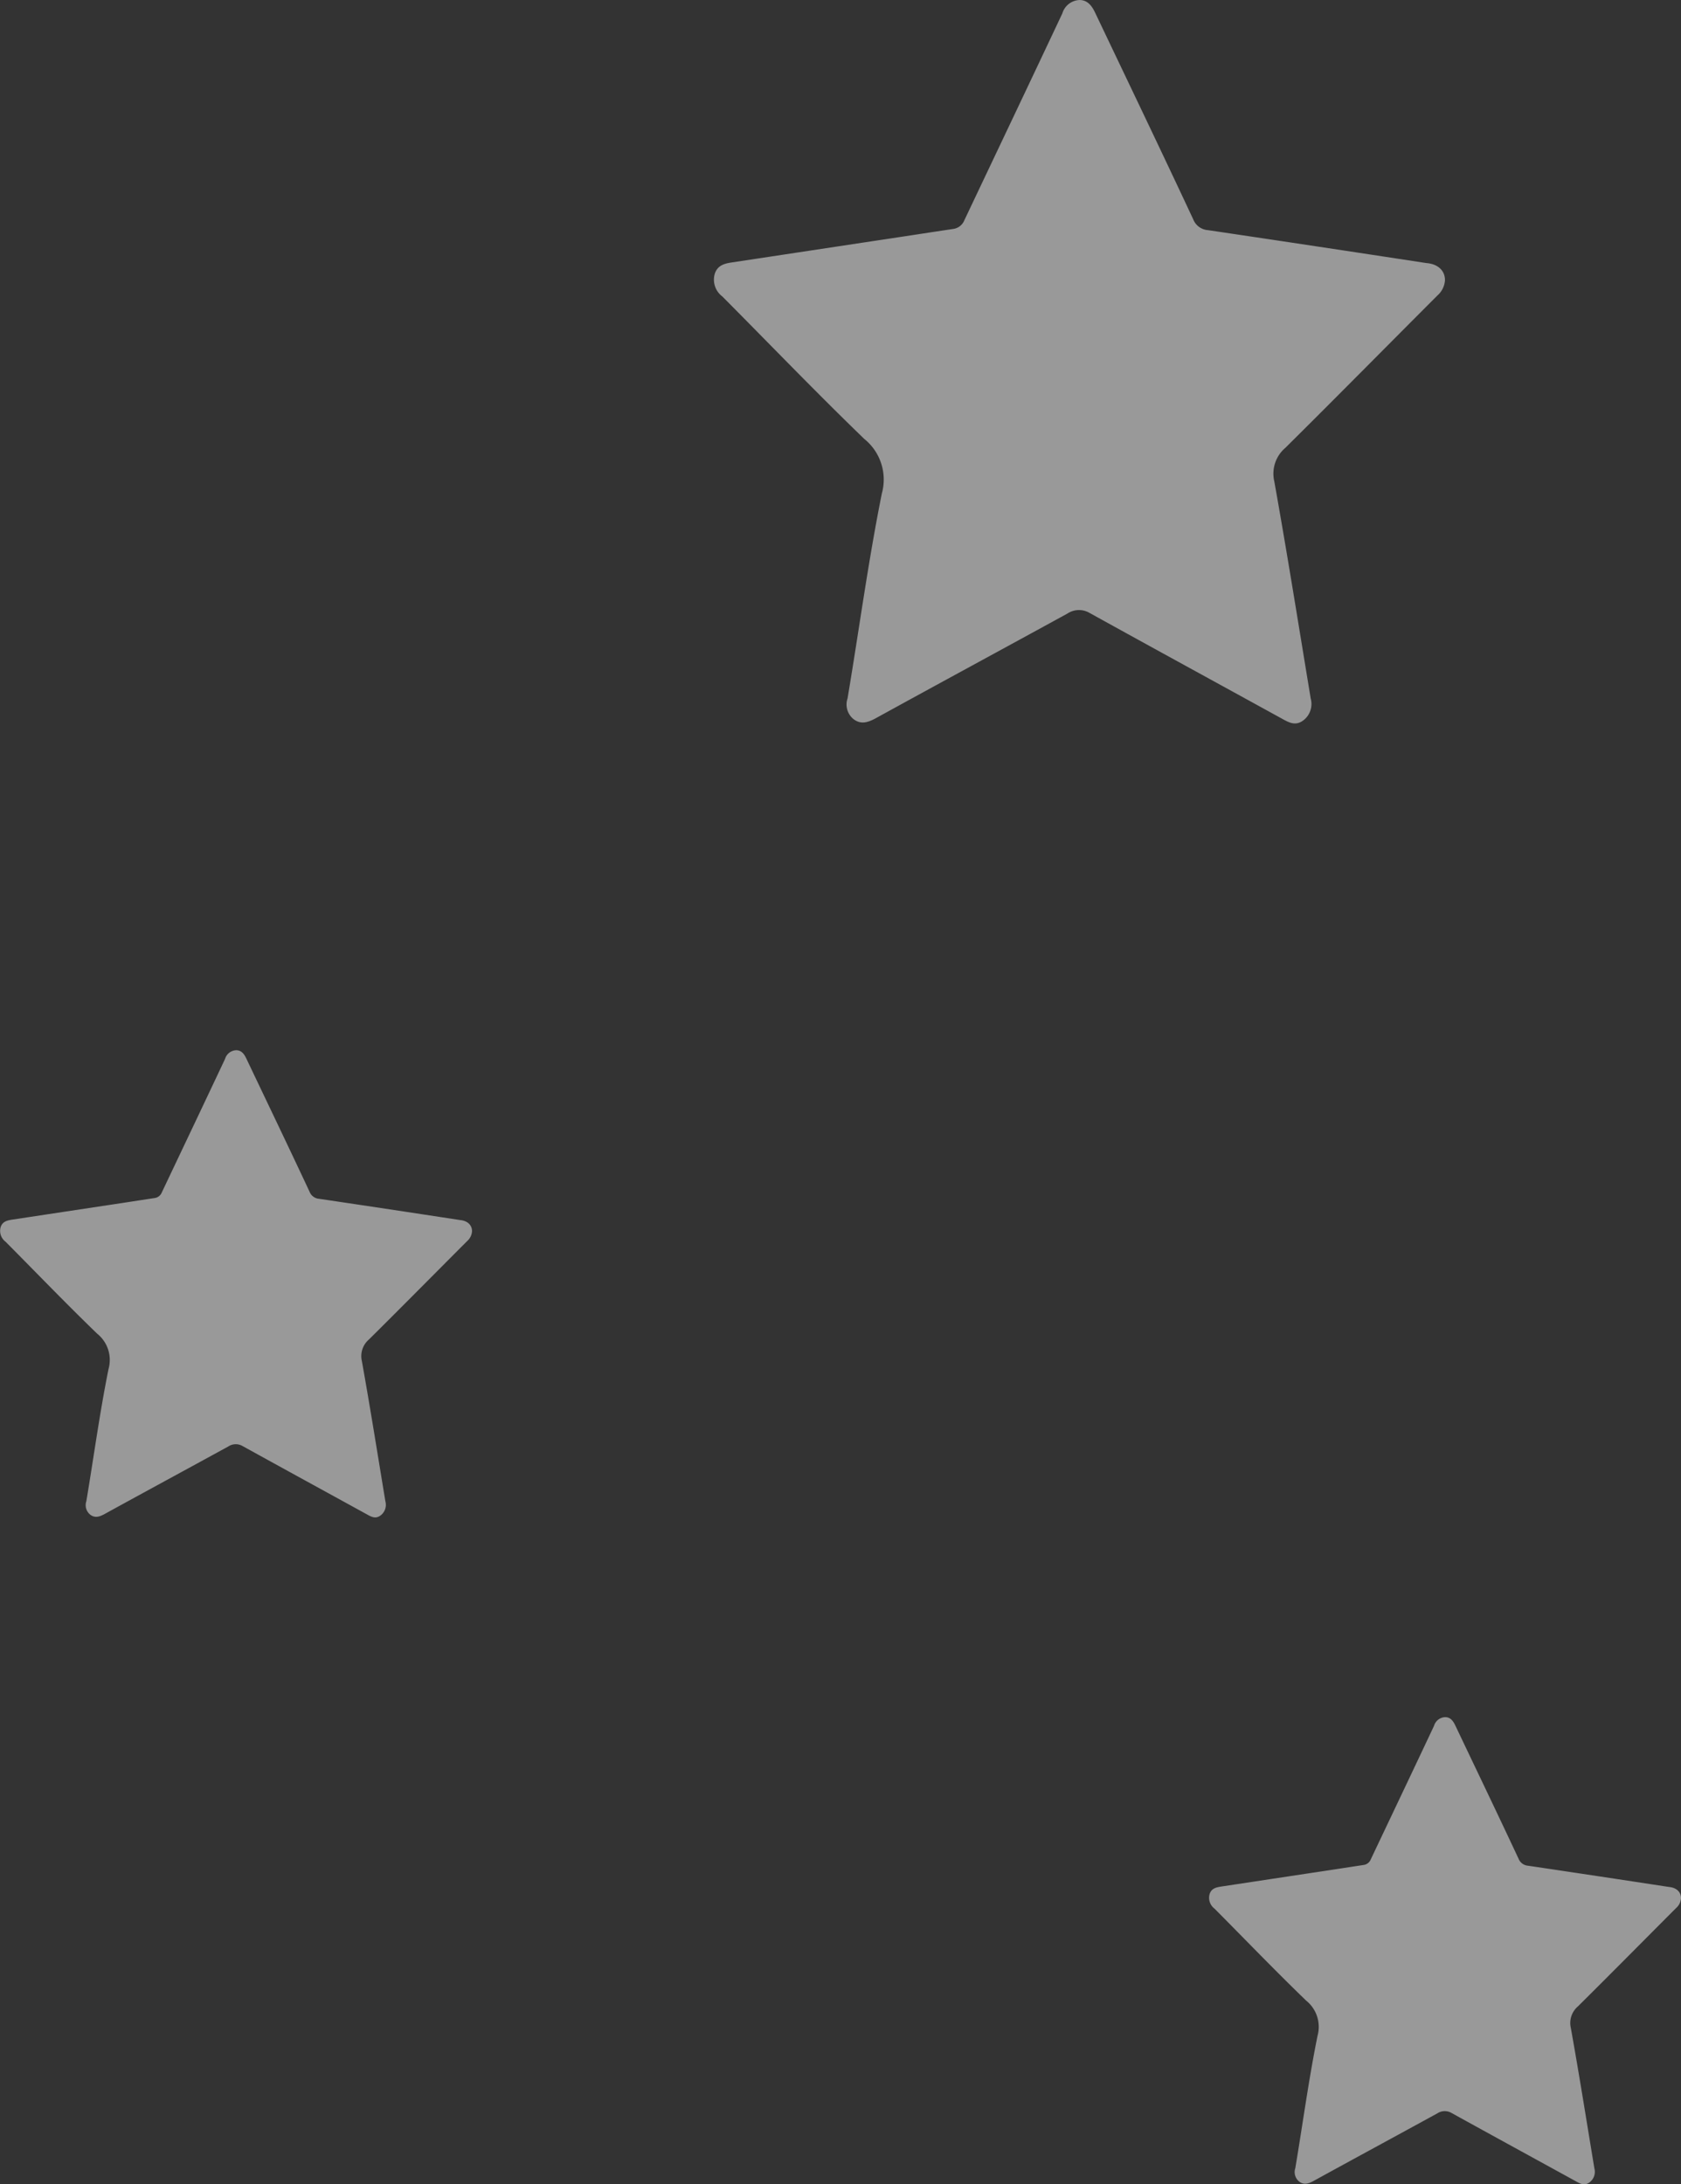
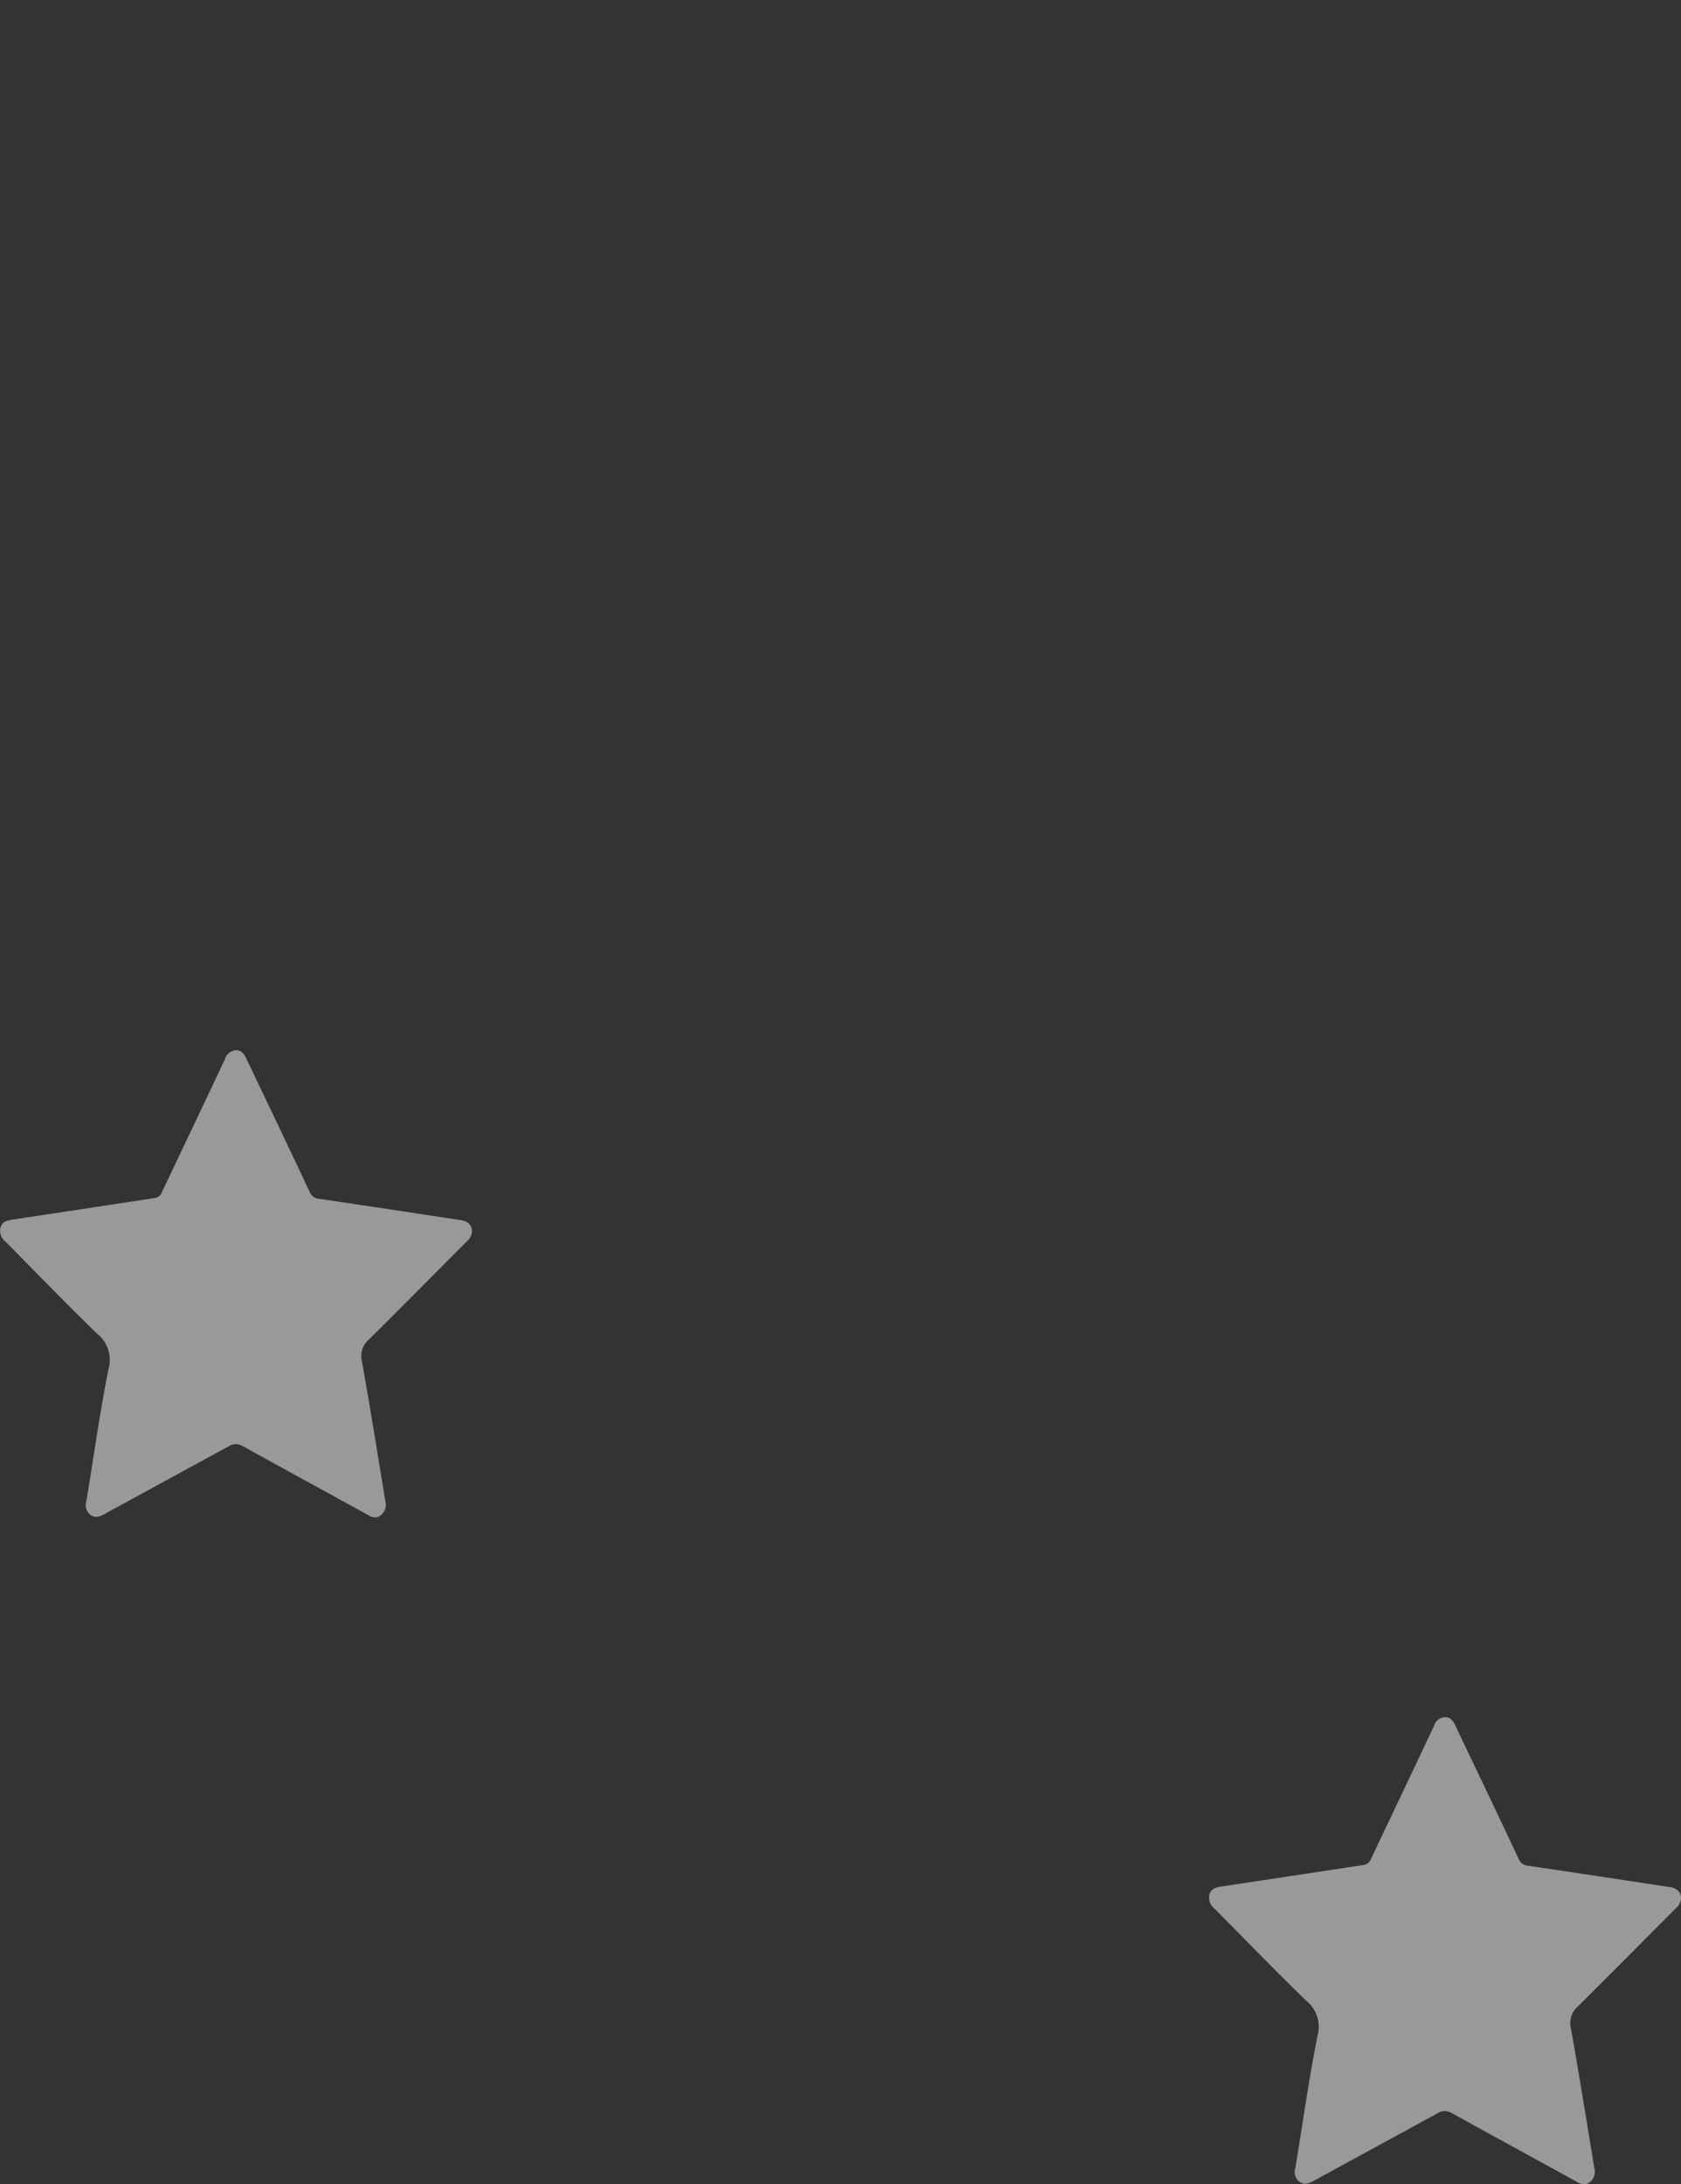
<svg xmlns="http://www.w3.org/2000/svg" width="105.897" height="137.56" viewBox="0 0 105.897 137.56">
  <rect x="0" y="0" width="105.897" height="137.56" fill="#333333" stroke="none" />
  <g id="Group_292" data-name="Group 292" transform="translate(-1745 -2262.355)">
    <path id="Path_824" data-name="Path 824" d="M1099.307,565.892a.9.9,0,0,1-.306.621c-2.064,2.065-4.11,4.138-6.184,6.193a1.377,1.377,0,0,0-.449,1.367c.526,2.934.994,5.887,1.481,8.831a.834.834,0,0,1-.306.889c-.325.239-.593.076-.87-.076-2.609-1.434-5.219-2.858-7.828-4.3a.851.851,0,0,0-.889.029c-2.6,1.424-5.2,2.829-7.79,4.253-.315.172-.611.277-.917.038a.766.766,0,0,1-.239-.841c.468-2.781.841-5.572,1.4-8.334a2.12,2.12,0,0,0-.717-2.217c-1.96-1.892-3.852-3.861-5.773-5.792a.855.855,0,0,1-.316-.889c.105-.382.411-.449.726-.5l5.687-.86c1.1-.162,2.2-.335,3.288-.5a.571.571,0,0,0,.459-.354c1.328-2.8,2.667-5.61,3.985-8.411a.762.762,0,0,1,.7-.545c.344,0,.516.258.65.545,1.328,2.791,2.666,5.572,3.976,8.372a.7.7,0,0,0,.6.44q4.445.659,8.879,1.338C1099.03,565.233,1099.307,565.51,1099.307,565.892Z" transform="translate(675.429 1774)" fill="#fff" opacity="0.5" />
    <path id="Path_826" data-name="Path 826" d="M1099.307,565.892a.9.9,0,0,1-.306.621c-2.064,2.065-4.11,4.138-6.184,6.193a1.377,1.377,0,0,0-.449,1.367c.526,2.934.994,5.887,1.481,8.831a.834.834,0,0,1-.306.889c-.325.239-.593.076-.87-.076-2.609-1.434-5.219-2.858-7.828-4.3a.851.851,0,0,0-.889.029c-2.6,1.424-5.2,2.829-7.79,4.253-.315.172-.611.277-.917.038a.766.766,0,0,1-.239-.841c.468-2.781.841-5.572,1.4-8.334a2.12,2.12,0,0,0-.717-2.217c-1.96-1.892-3.852-3.861-5.773-5.792a.855.855,0,0,1-.316-.889c.105-.382.411-.449.726-.5l5.687-.86c1.1-.162,2.2-.335,3.288-.5a.571.571,0,0,0,.459-.354c1.328-2.8,2.667-5.61,3.985-8.411a.762.762,0,0,1,.7-.545c.344,0,.516.258.65.545,1.328,2.791,2.666,5.572,3.976,8.372a.7.7,0,0,0,.6.44q4.445.659,8.879,1.338C1099.03,565.233,1099.307,565.51,1099.307,565.892Z" transform="translate(751.59 1816)" fill="#fff" opacity="0.5" />
-     <path id="Path_825" data-name="Path 825" d="M1115.628,572.145a1.4,1.4,0,0,1-.474.962c-3.2,3.2-6.365,6.41-9.578,9.593a2.133,2.133,0,0,0-.7,2.117c.814,4.544,1.54,9.119,2.295,13.678a1.292,1.292,0,0,1-.474,1.377c-.5.37-.918.118-1.347-.118-4.041-2.221-8.083-4.426-12.124-6.662a1.318,1.318,0,0,0-1.377.044c-4.027,2.206-8.053,4.382-12.065,6.588-.488.266-.947.429-1.421.059a1.187,1.187,0,0,1-.37-1.3c.725-4.308,1.3-8.63,2.161-12.909a3.283,3.283,0,0,0-1.11-3.434c-3.035-2.931-5.966-5.981-8.941-8.971a1.325,1.325,0,0,1-.489-1.377c.163-.592.637-.7,1.125-.77l8.808-1.332c1.7-.251,3.4-.518,5.093-.77a.884.884,0,0,0,.71-.548c2.057-4.337,4.13-8.689,6.173-13.027a1.18,1.18,0,0,1,1.081-.844c.533,0,.8.4,1.007.844,2.058,4.323,4.13,8.63,6.158,12.968a1.078,1.078,0,0,0,.932.681q6.884,1.021,13.752,2.073C1115.2,571.124,1115.628,571.553,1115.628,572.145Z" transform="translate(720.4 1707.855)" fill="#fff" opacity="0.5" />
  </g>
</svg>